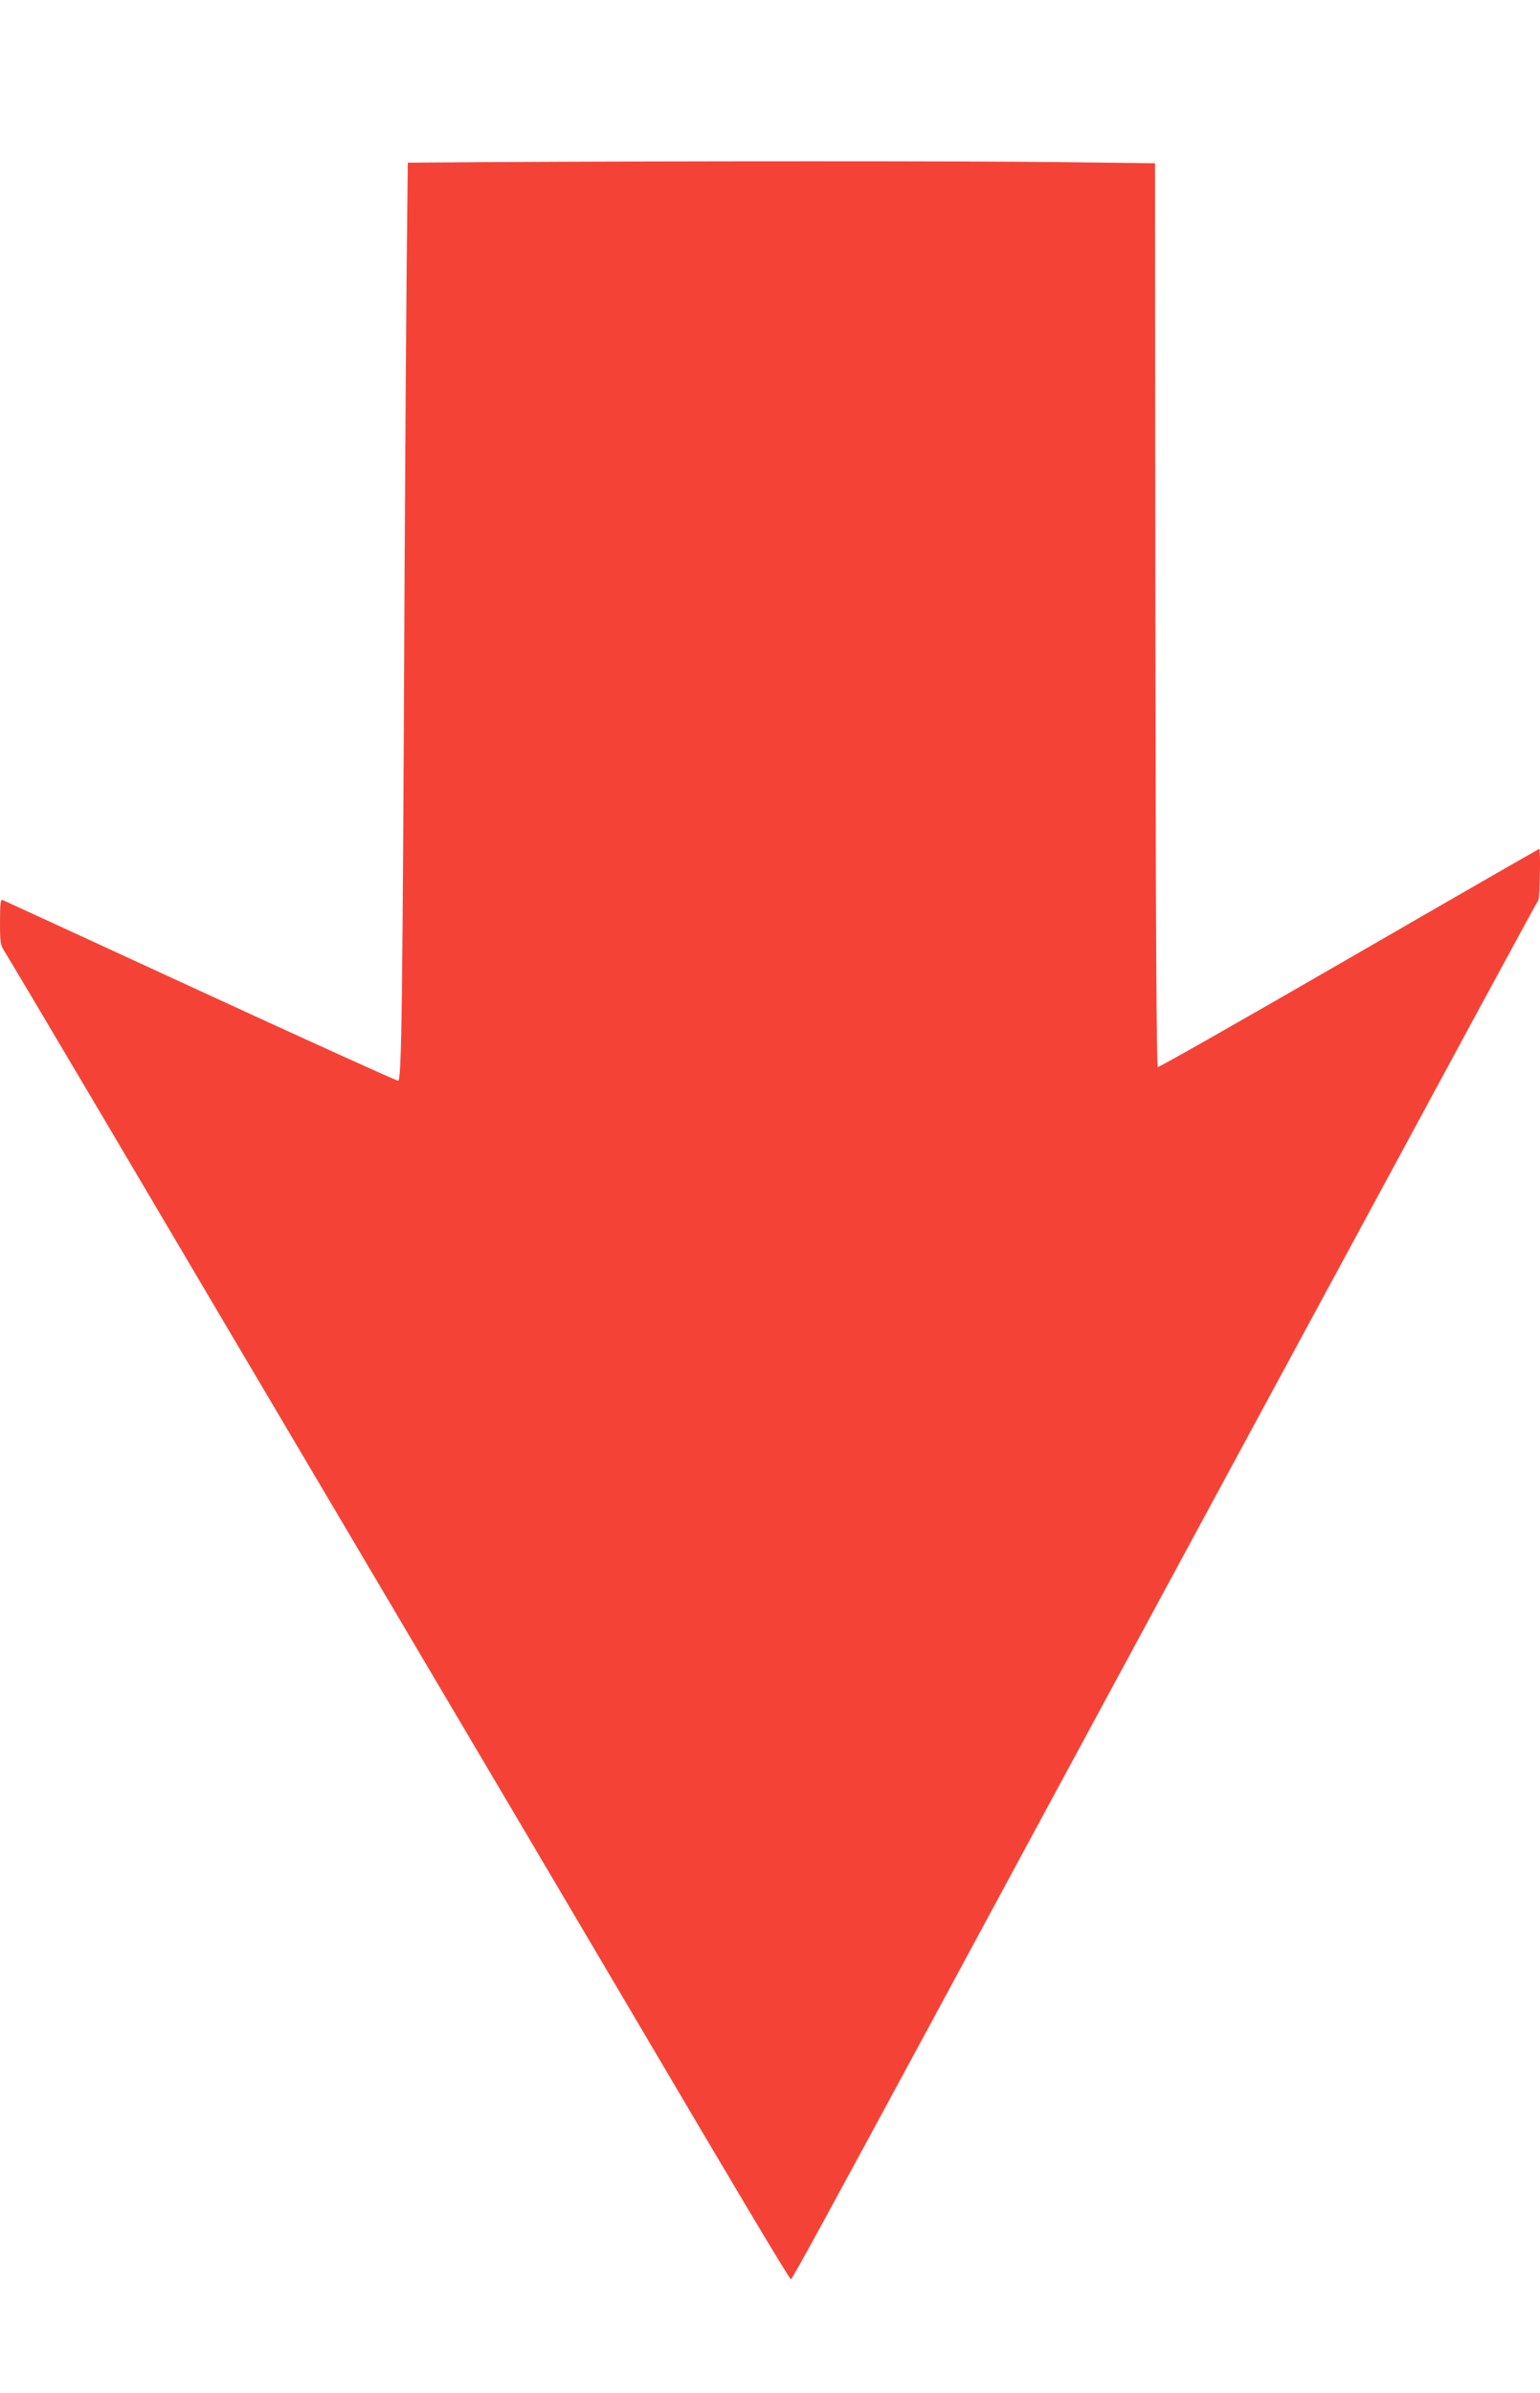
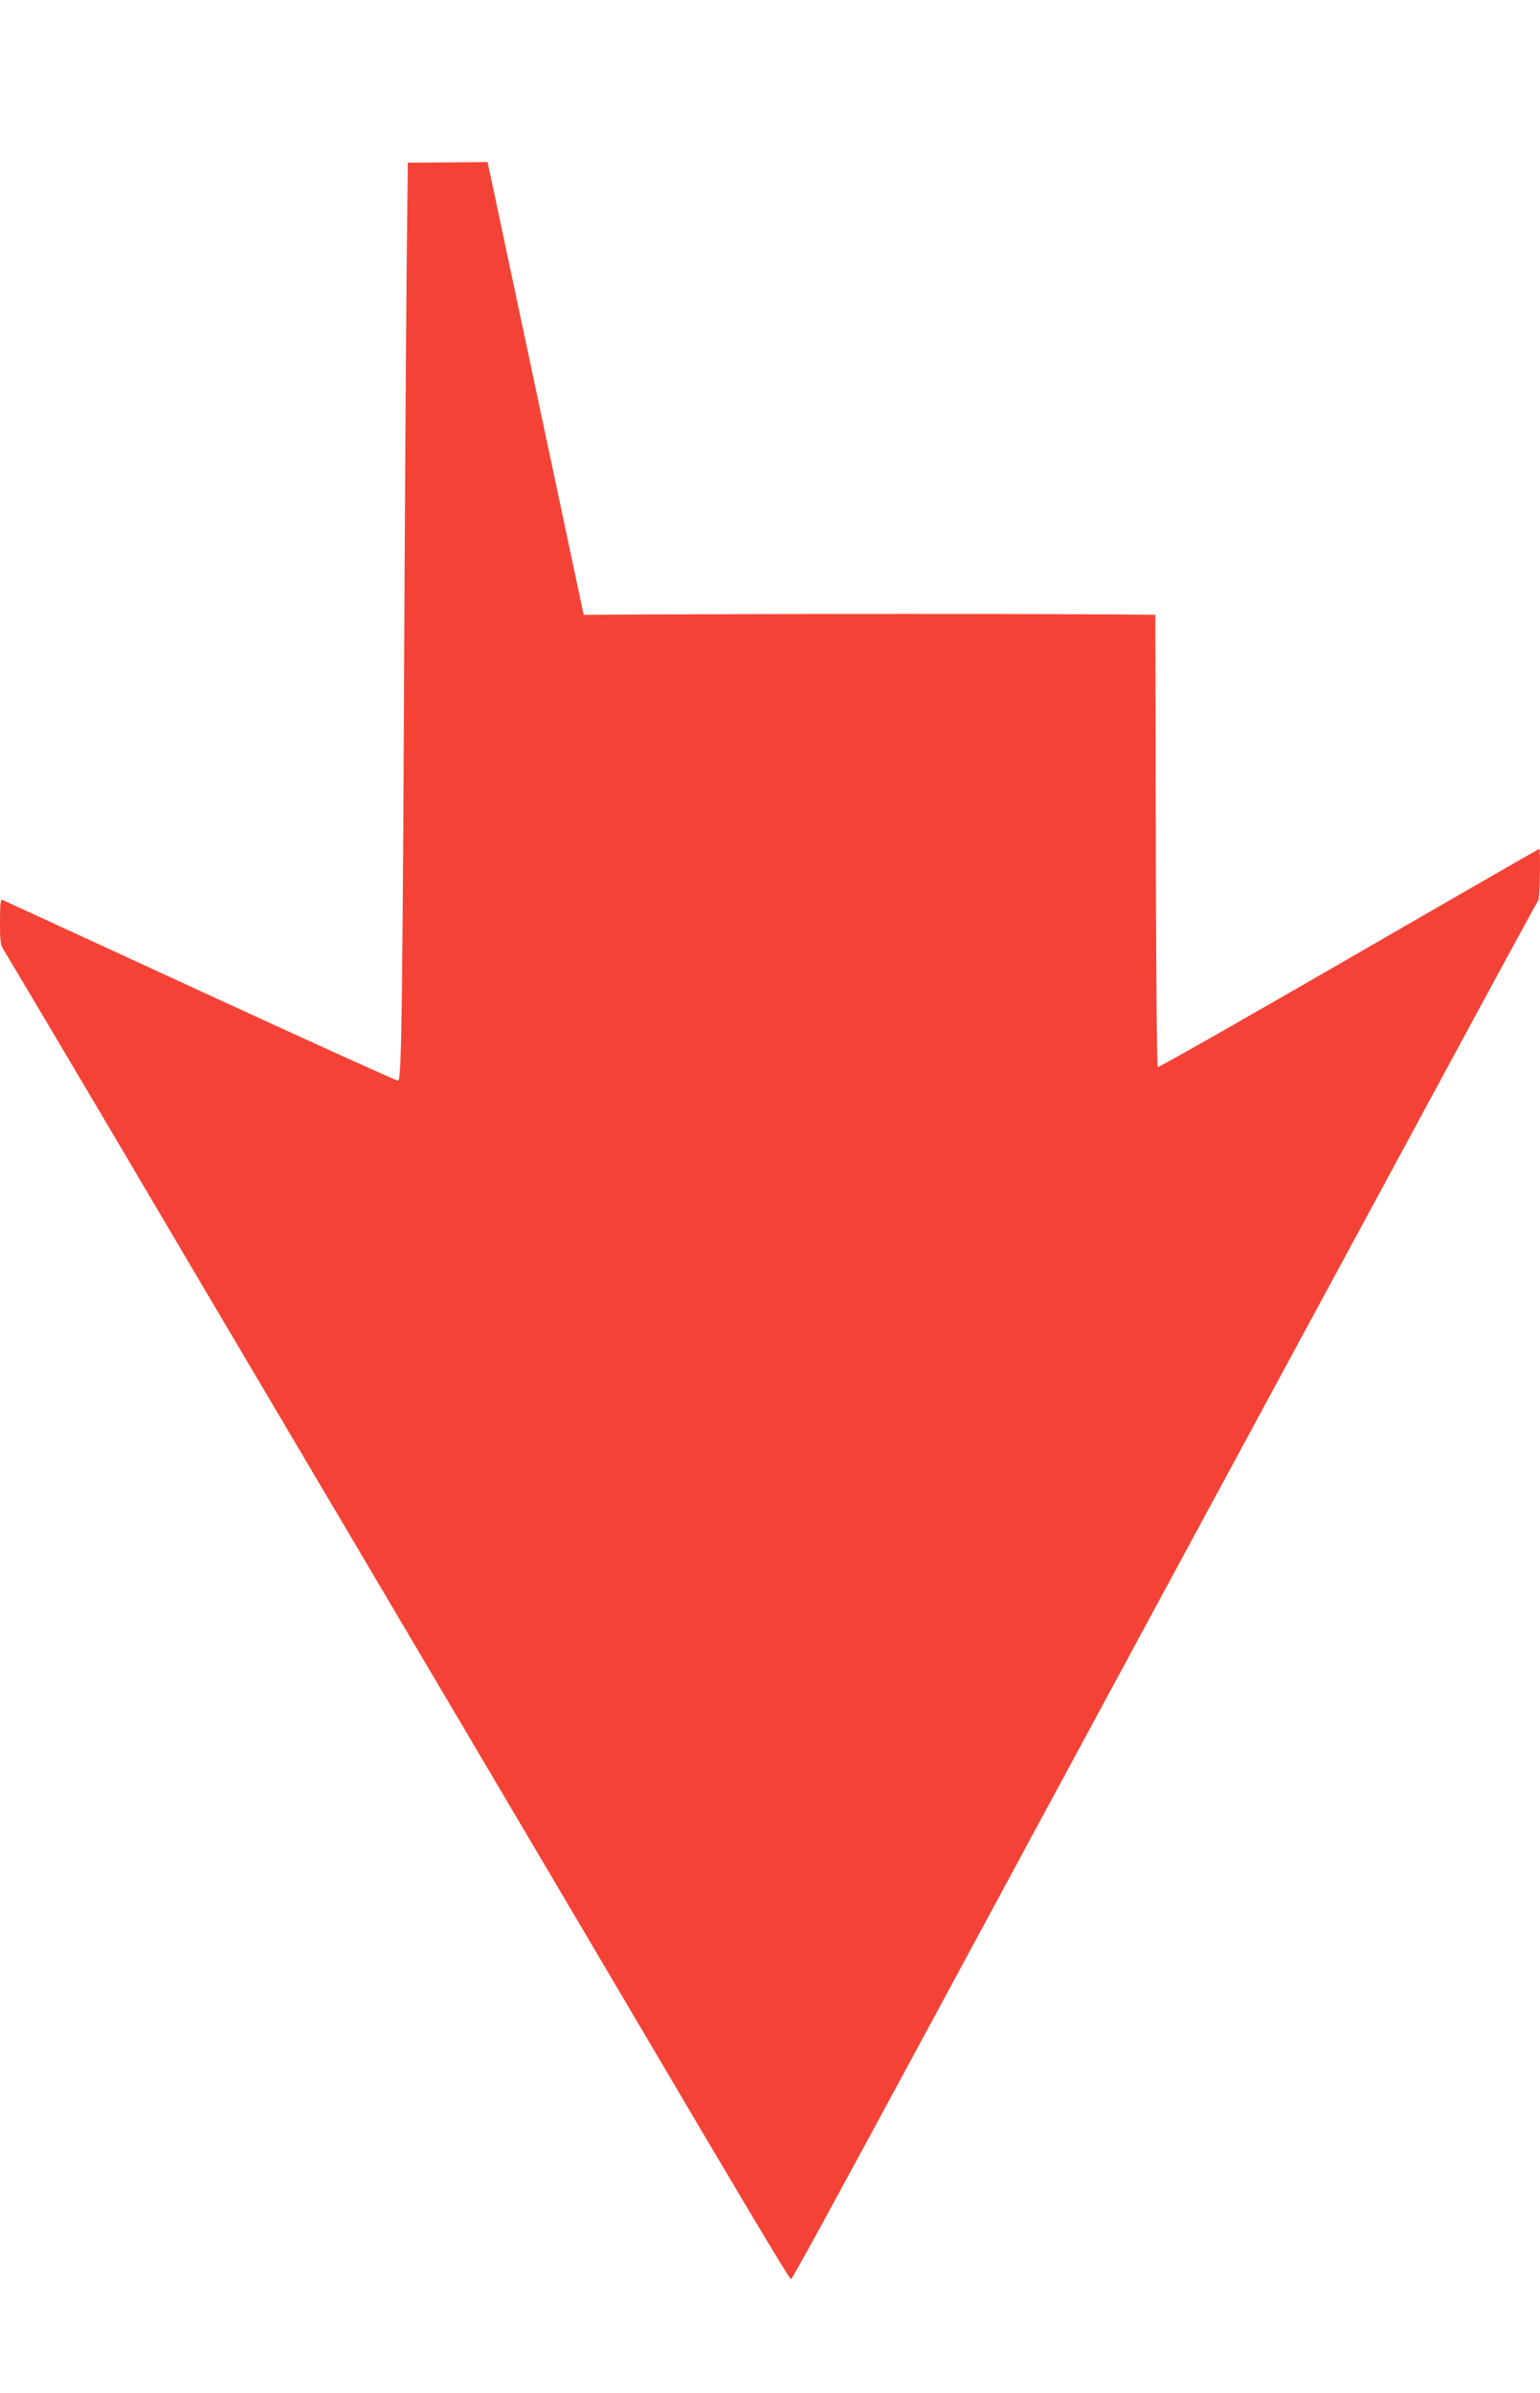
<svg xmlns="http://www.w3.org/2000/svg" version="1.0" width="824pt" height="1280pt" viewBox="0 0 824 1280" preserveAspectRatio="xMidYMid meet">
  <g transform="translate(0,1280) scale(0.1,-0.1)" fill="#f44336" stroke="none">
-     <path d="M2609 11933 l-427 -3 -6 -543 c-3 -298 -8 -1021 -11 -1607 -11 -2403 -16 -2760 -35 -2760 -9 0 -486 216 -1061 481 -574 265 -1050 483 -1056 486 -10 4 -13 -23 -13 -116 0 -111 2 -125 24 -159 13 -20 249 -417 524 -882 274 -465 951 -1610 1504 -2545 553 -935 1160 -1963 1350 -2285 523 -888 822 -1390 830 -1390 7 0 203 360 776 1420 203 377 860 1592 1459 2700 600 1108 1240 2292 1423 2630 183 338 336 619 341 625 8 8 13 275 5 275 -2 0 -460 -263 -1017 -585 -557 -322 -1018 -584 -1024 -582 -7 3 -11 758 -13 2419 l-2 2415 -512 6 c-470 6 -2035 6 -3059 0z" />
+     <path d="M2609 11933 l-427 -3 -6 -543 c-3 -298 -8 -1021 -11 -1607 -11 -2403 -16 -2760 -35 -2760 -9 0 -486 216 -1061 481 -574 265 -1050 483 -1056 486 -10 4 -13 -23 -13 -116 0 -111 2 -125 24 -159 13 -20 249 -417 524 -882 274 -465 951 -1610 1504 -2545 553 -935 1160 -1963 1350 -2285 523 -888 822 -1390 830 -1390 7 0 203 360 776 1420 203 377 860 1592 1459 2700 600 1108 1240 2292 1423 2630 183 338 336 619 341 625 8 8 13 275 5 275 -2 0 -460 -263 -1017 -585 -557 -322 -1018 -584 -1024 -582 -7 3 -11 758 -13 2419 c-470 6 -2035 6 -3059 0z" />
  </g>
</svg>